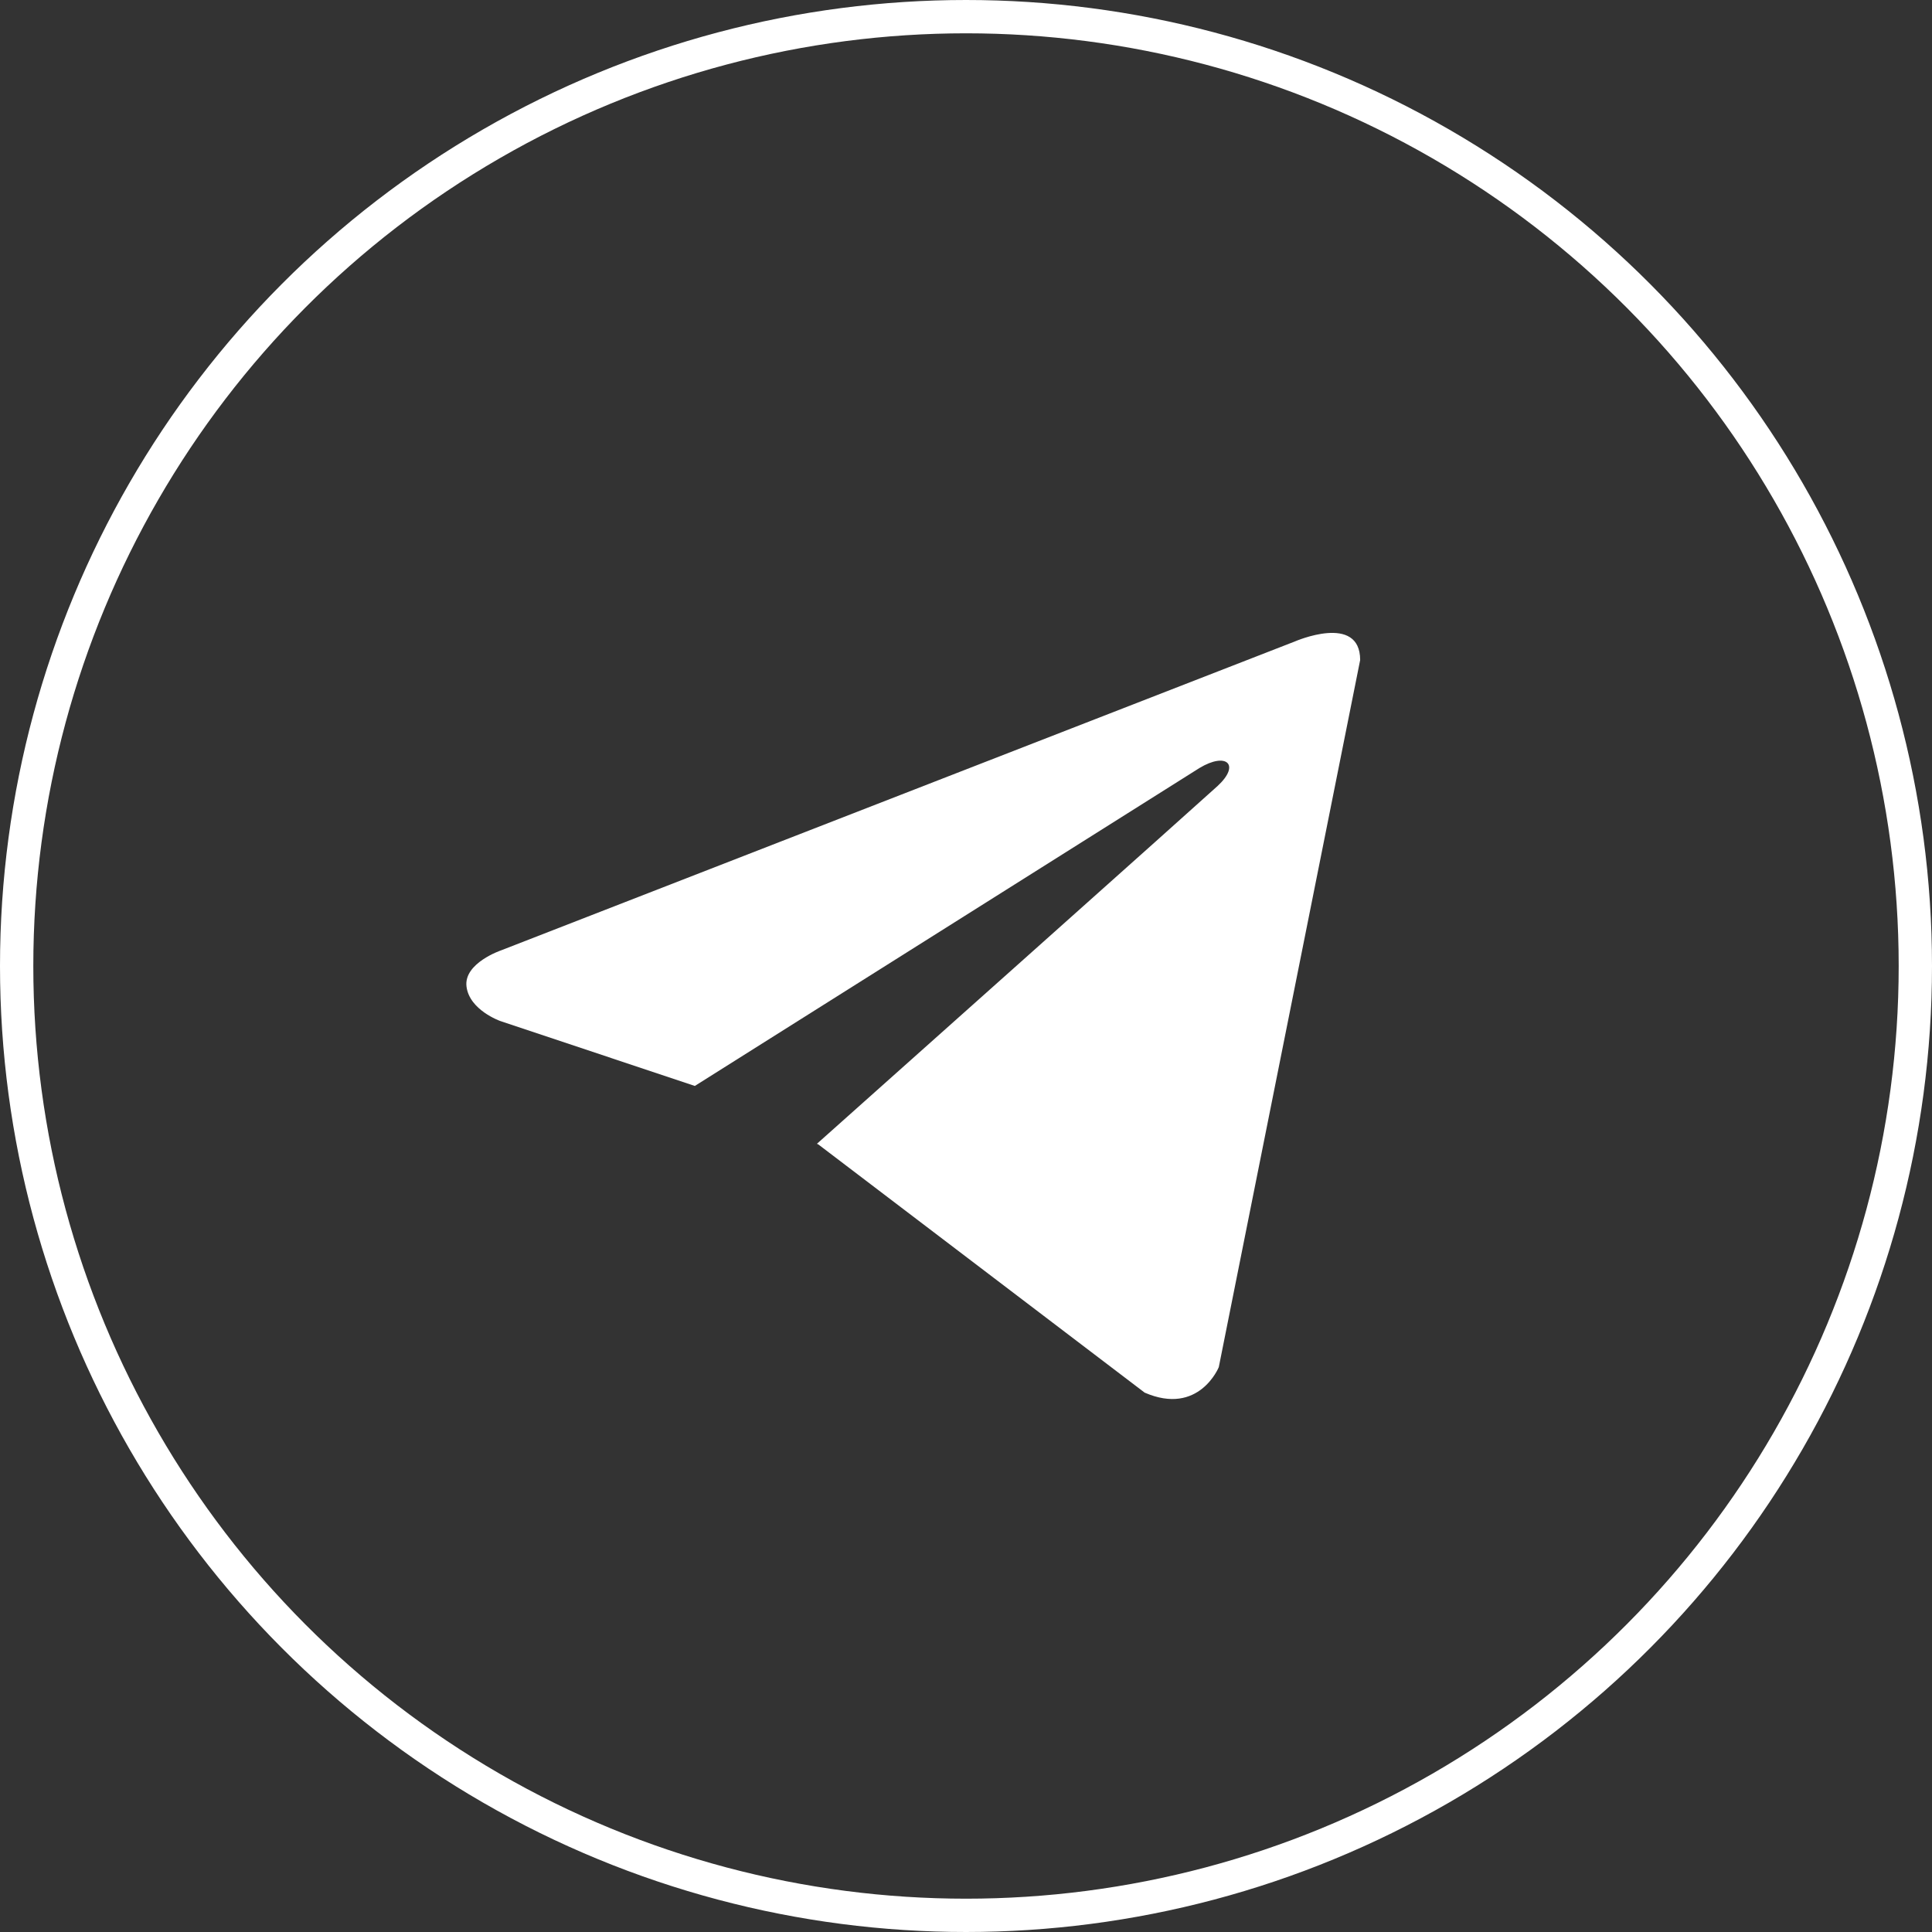
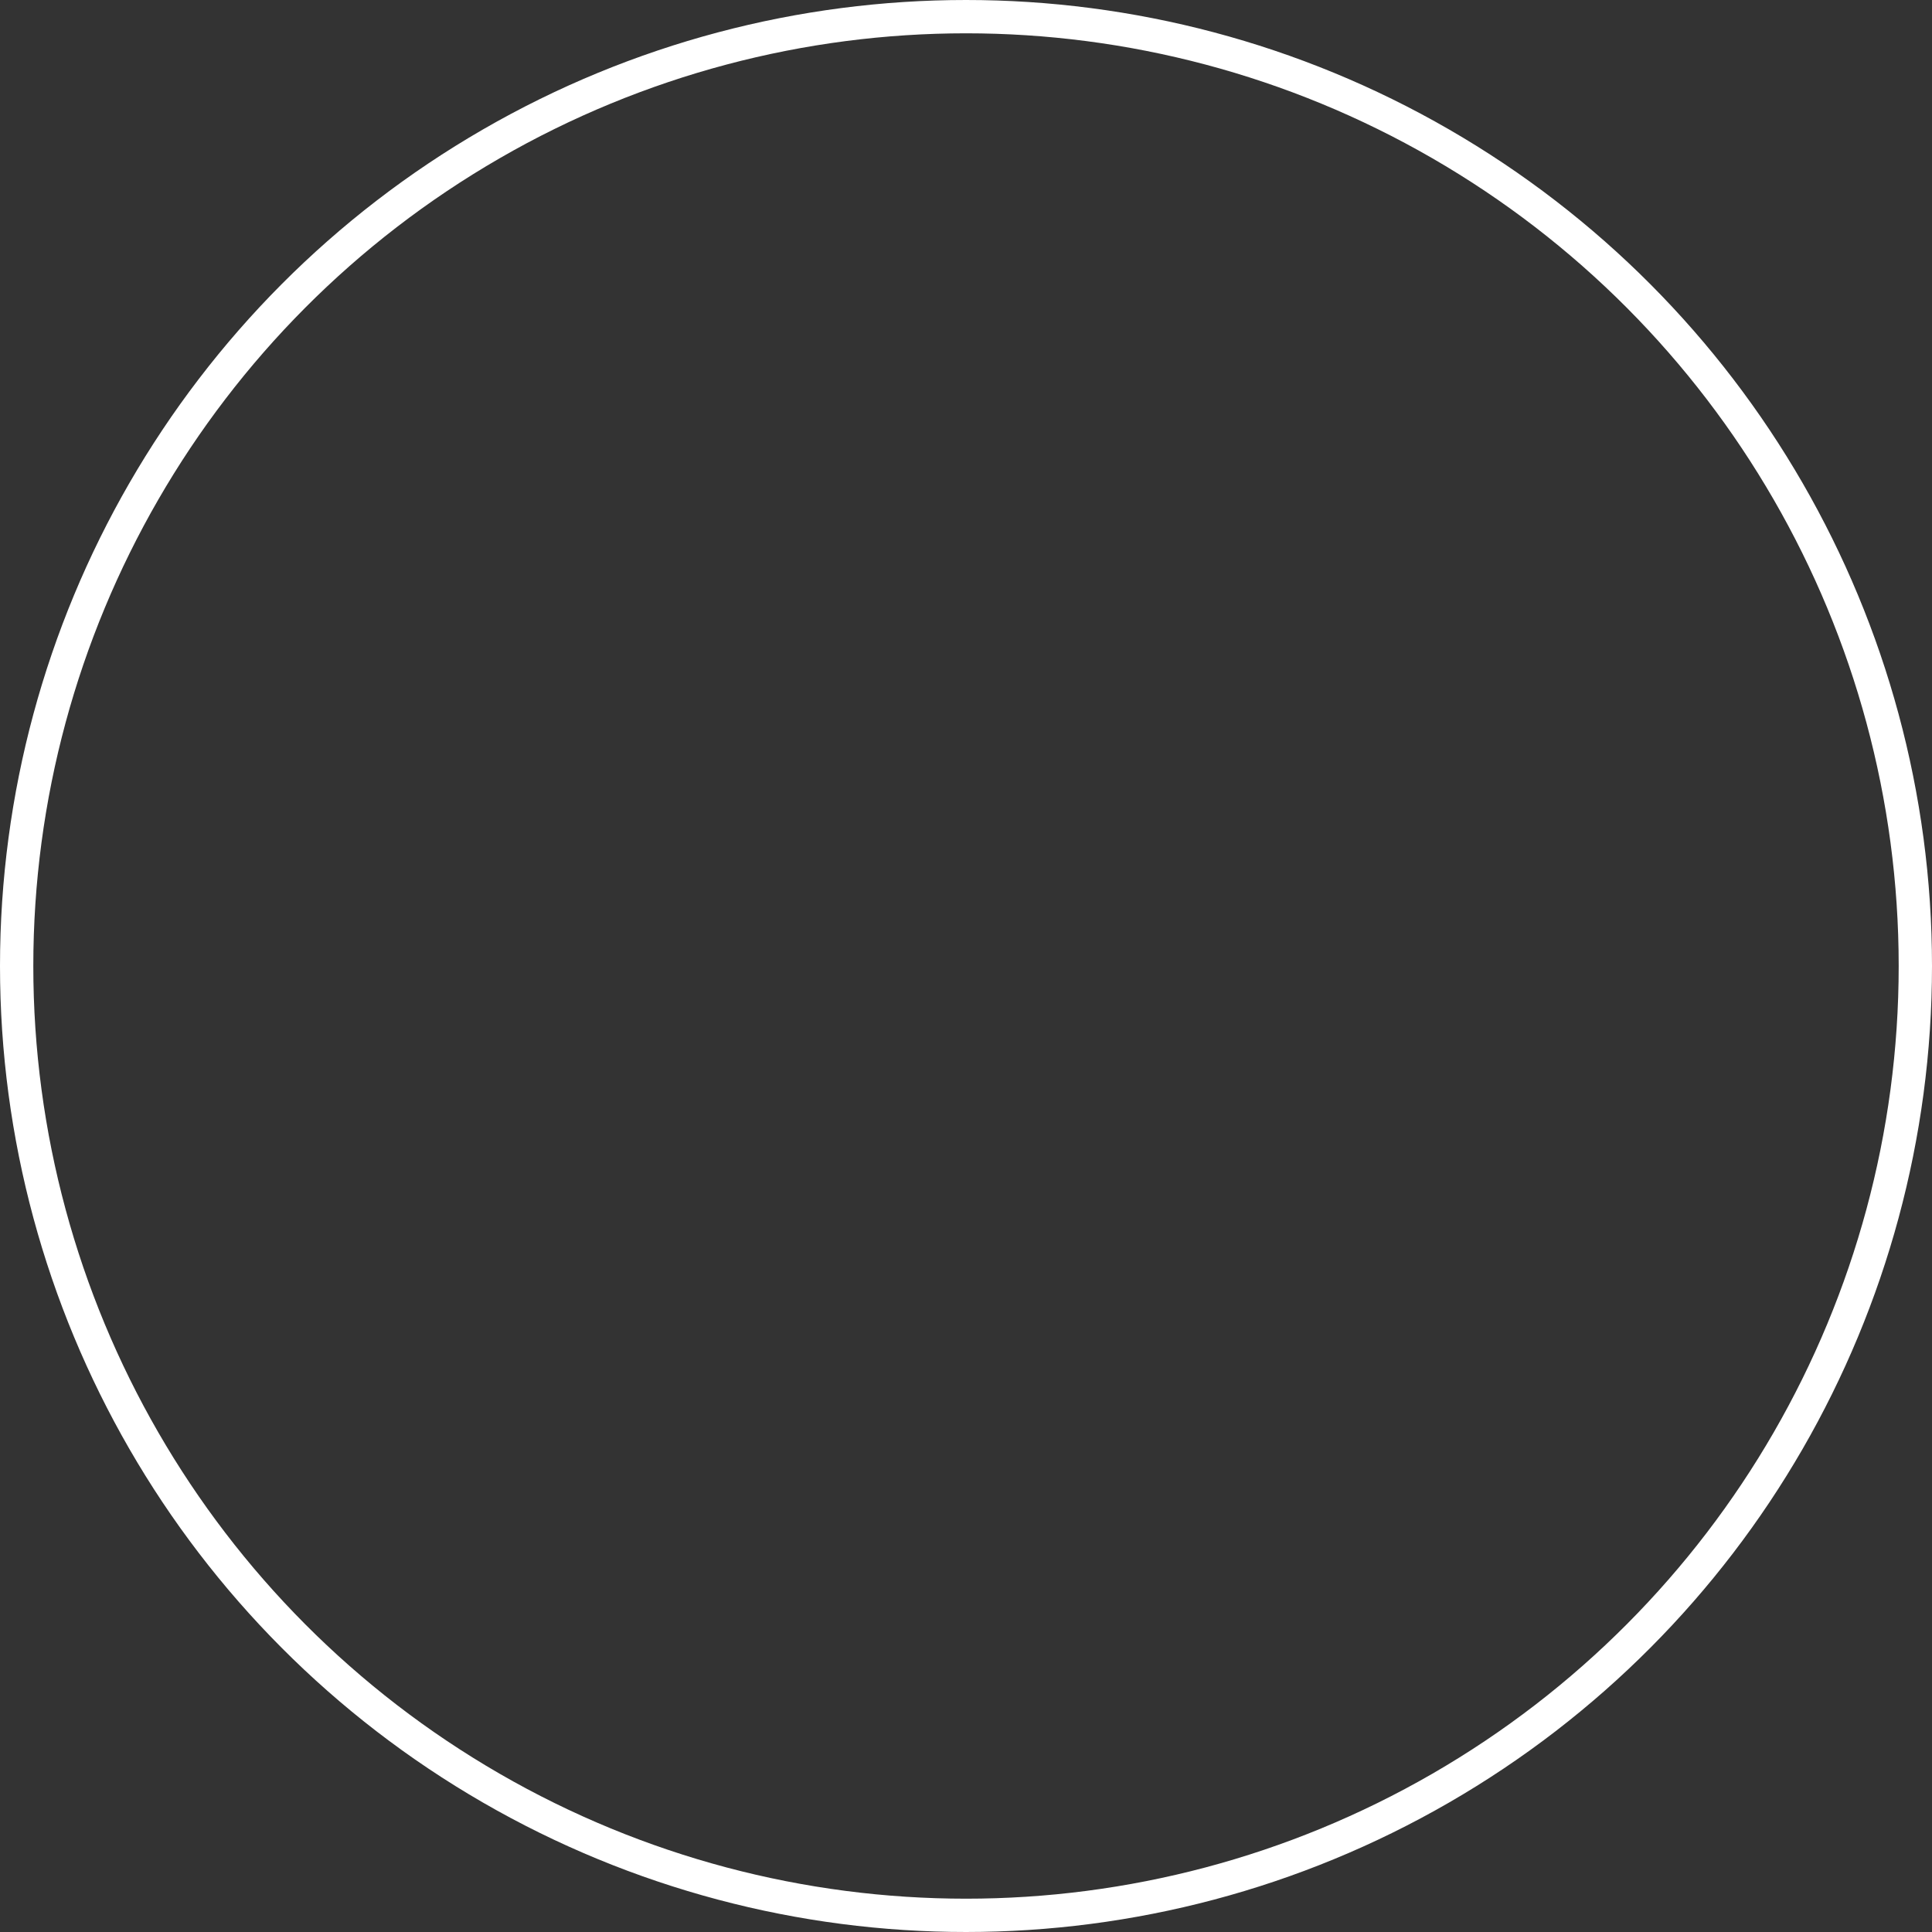
<svg xmlns="http://www.w3.org/2000/svg" width="58" height="58" viewBox="0 0 58 58" fill="none">
  <rect x="0" y="0" width="58" height="58" fill="#333333" stroke="none" />
  <circle cx="29" cy="29" r="28.5" stroke="white" />
-   <path d="M40.833 19.815L36.589 41.042C36.589 41.042 35.995 42.514 34.364 41.808L24.57 34.359L24.525 34.337C25.848 33.159 36.106 24.009 36.554 23.595C37.248 22.952 36.817 22.57 36.011 23.055L20.859 32.601L15.014 30.65C15.014 30.65 14.094 30.325 14.005 29.619C13.915 28.912 15.044 28.53 15.044 28.53L38.875 19.256C38.875 19.256 40.833 18.402 40.833 19.815Z" fill="white" />
</svg>